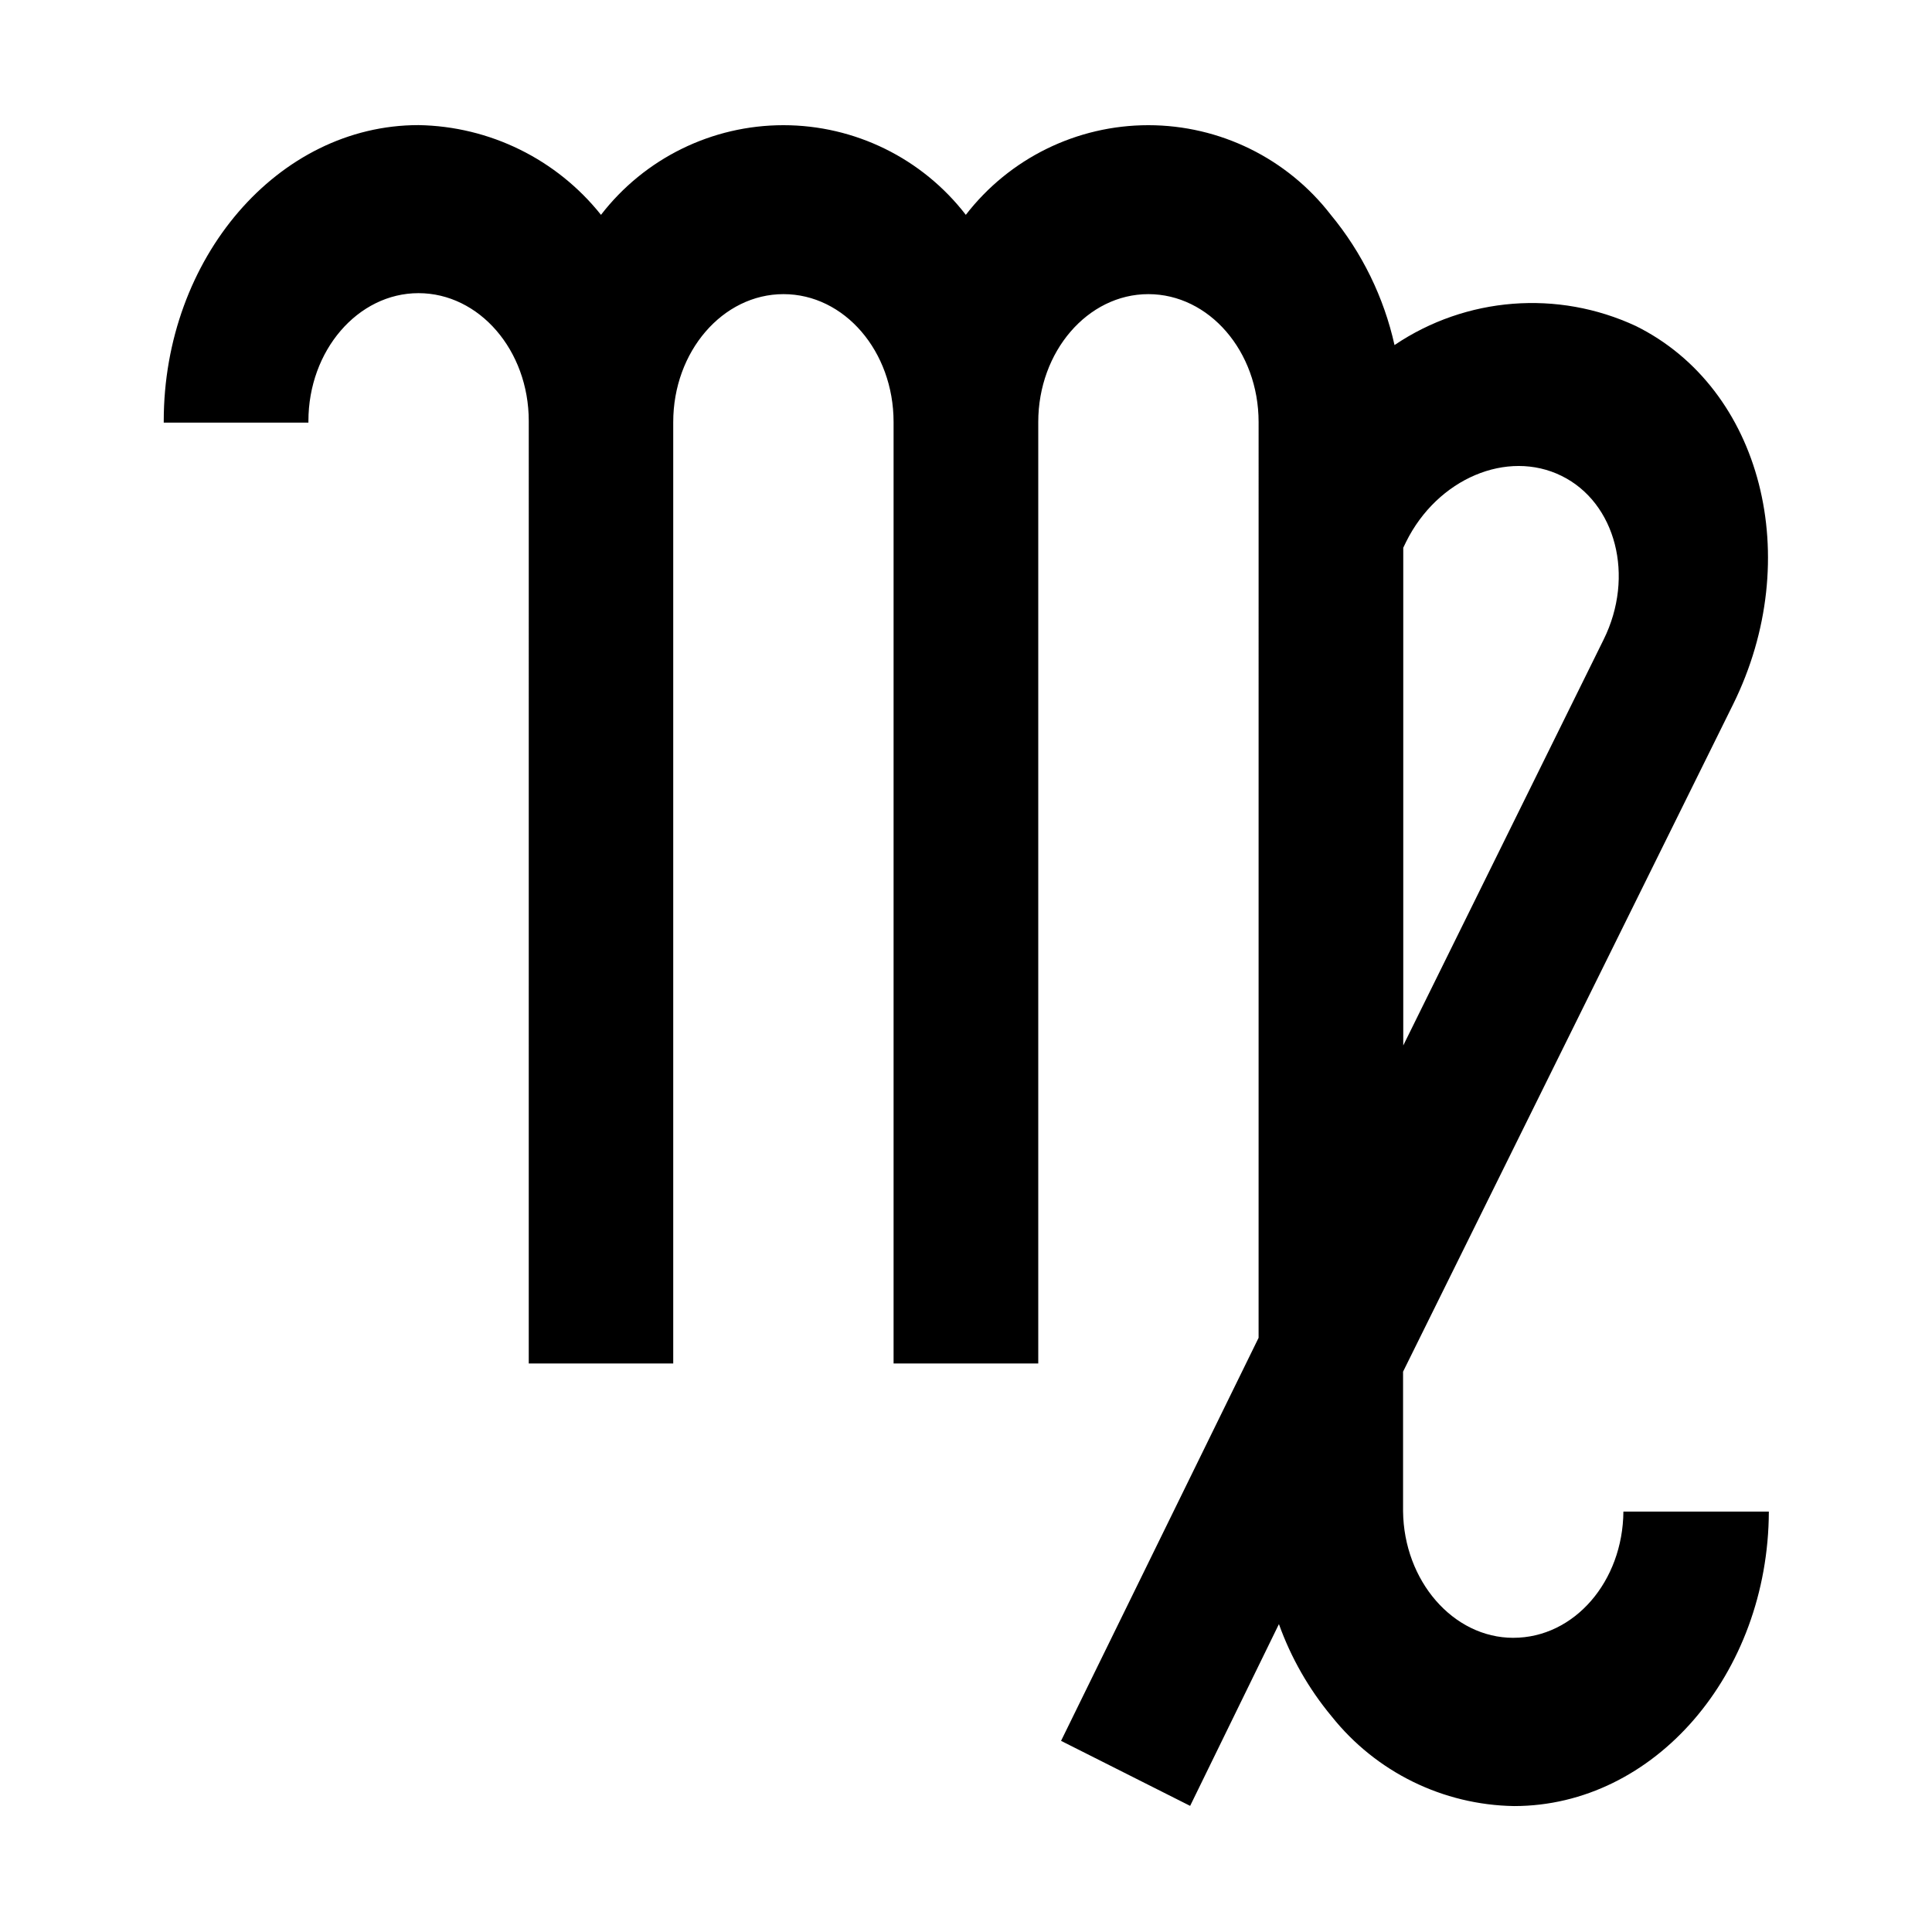
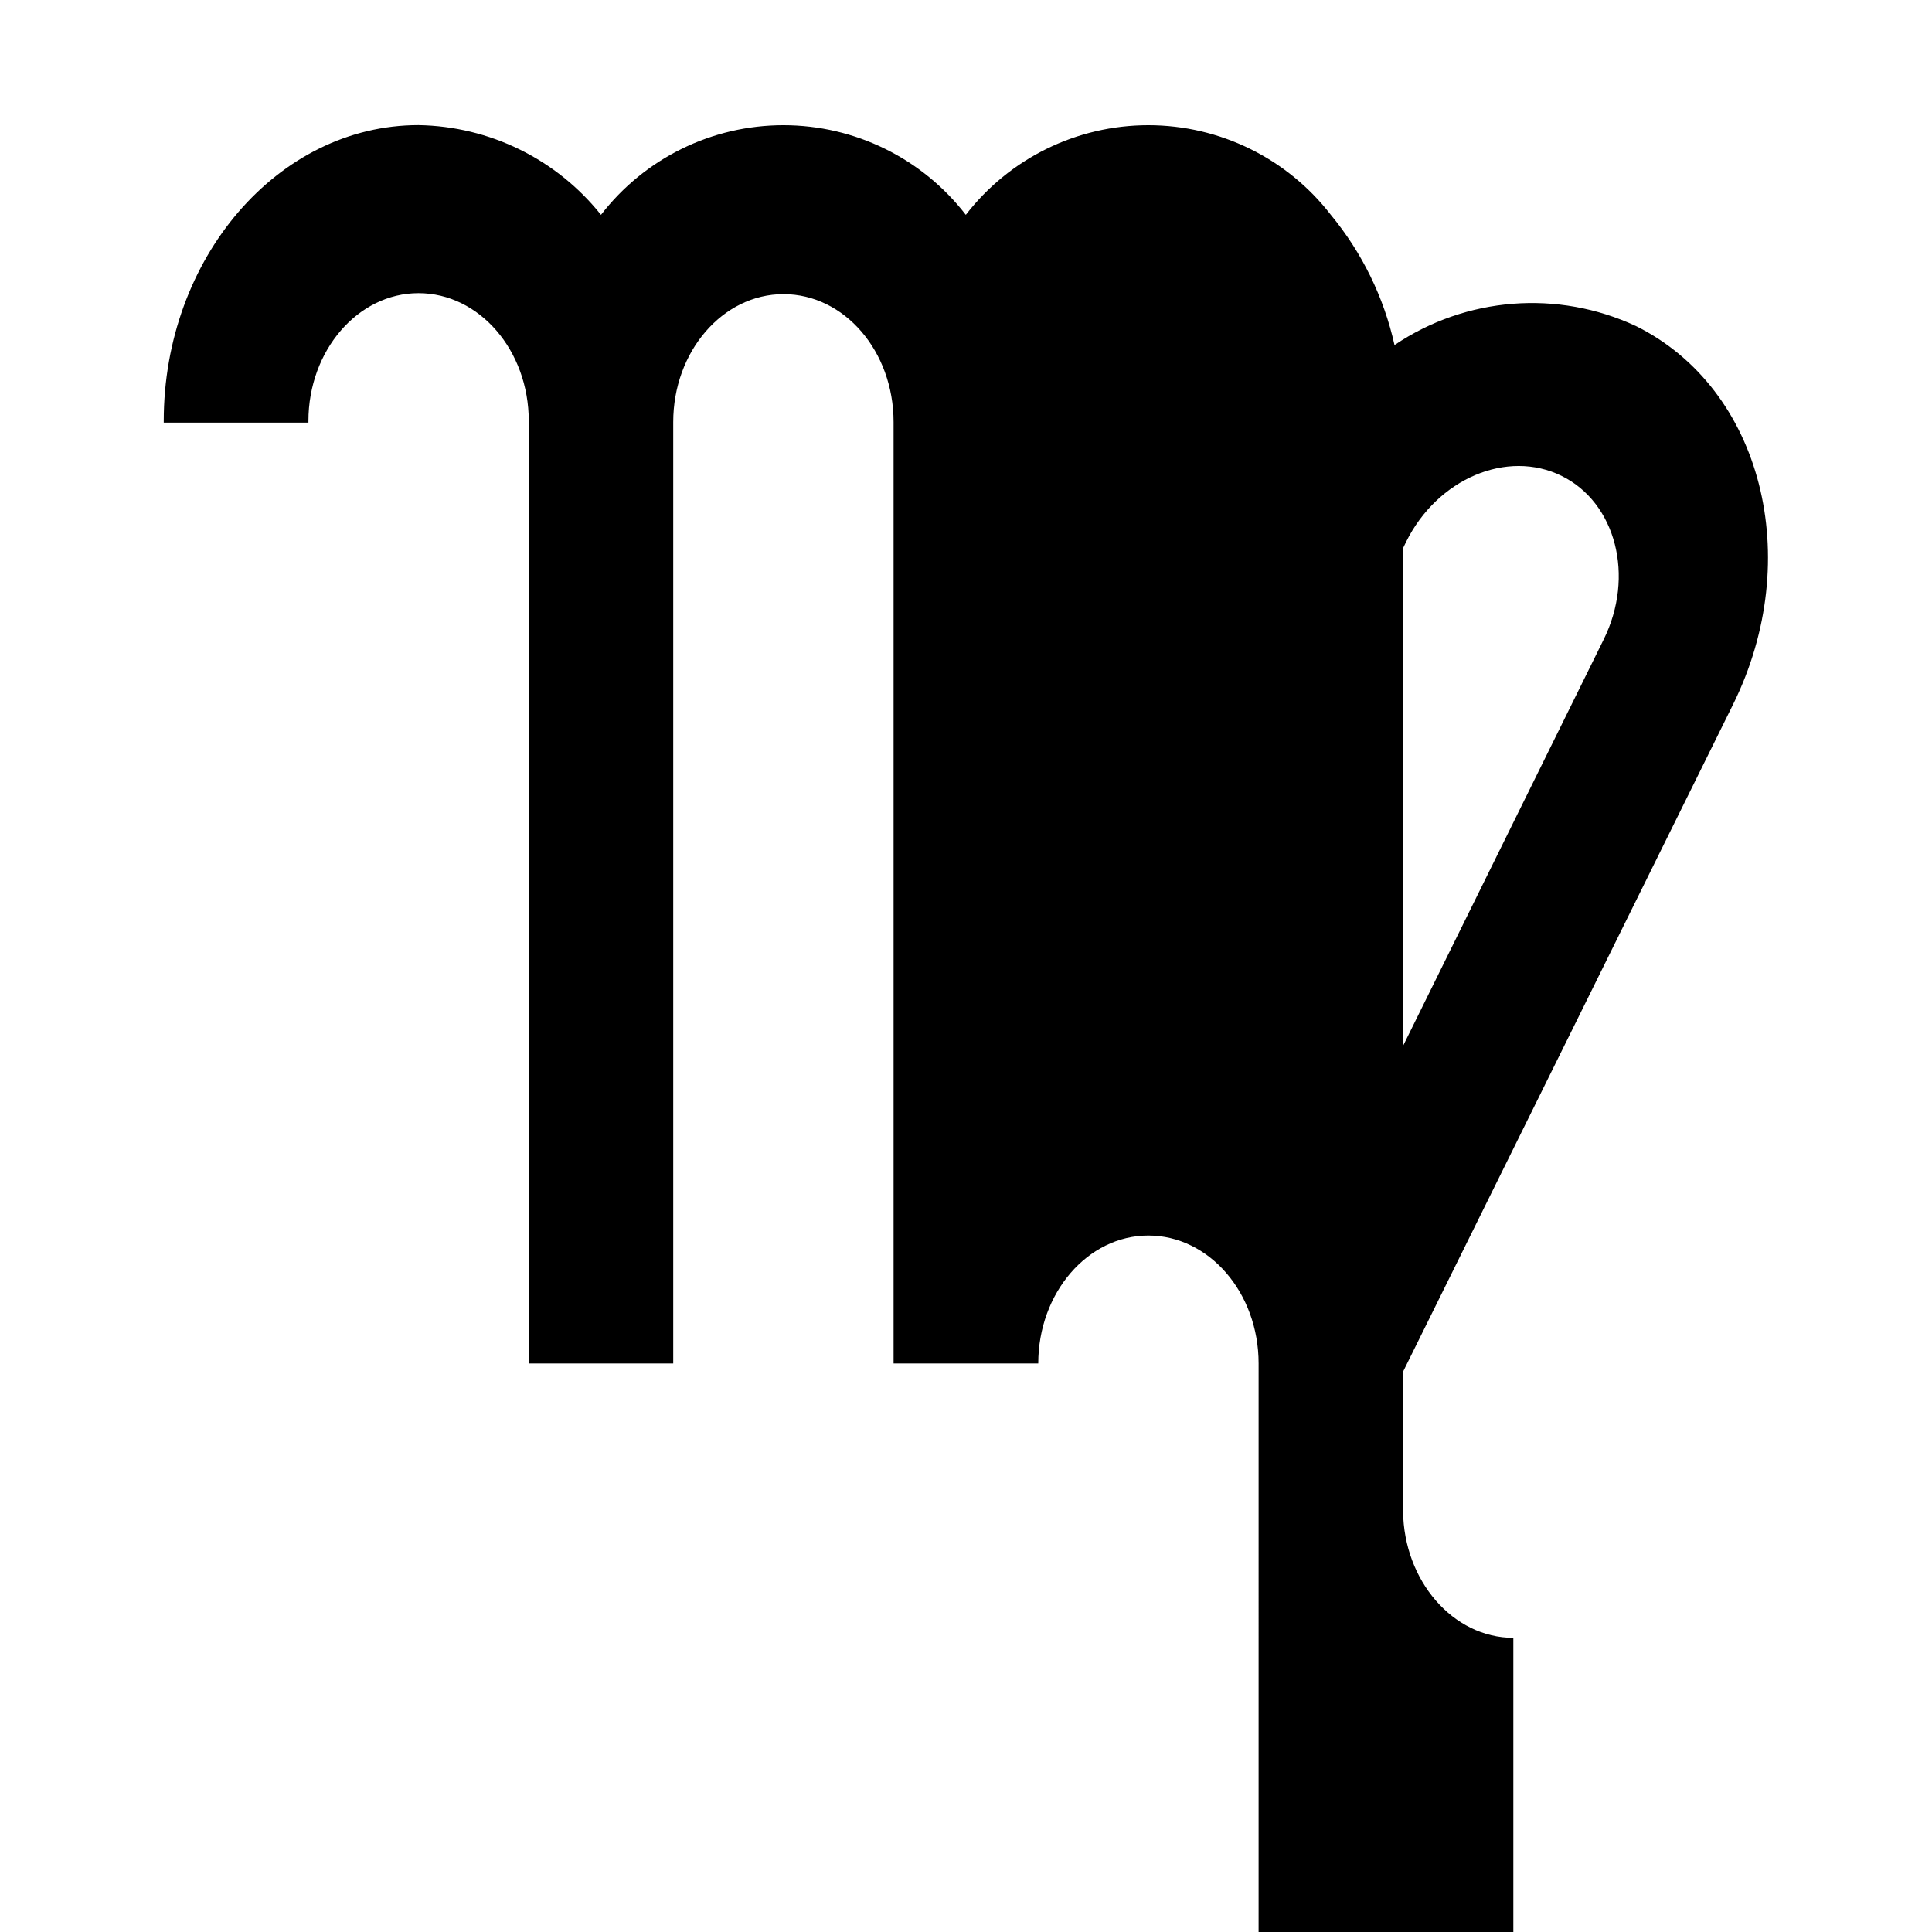
<svg xmlns="http://www.w3.org/2000/svg" fill="#000000" width="800px" height="800px" version="1.1" viewBox="144 144 512 512">
-   <path d="m545.05 578.04c-15.973 0-29.02-15.113-29.223-33.555v-36.977l87.461-176.84c19.145-38.742 7.609-83.734-25.746-100.26-20.734-9.664-45.016-7.754-63.98 5.035-2.824-12.672-8.605-24.5-16.879-34.508-11.57-14.984-29.434-23.758-48.367-23.758-18.93 0-36.793 8.773-48.363 23.758-11.562-14.984-29.418-23.758-48.34-23.758-18.926 0-36.781 8.773-48.344 23.758-11.762-14.754-29.5-23.473-48.363-23.781-37.23 0-67.512 35.266-67.512 78.441v0.402h38.34v-0.402c0-18.691 13.098-33.906 29.172-33.906 16.07 0 29.223 15.113 29.223 33.906l-0.004 249.74h38.289v-249.48c0-18.691 13.098-33.906 29.223-33.906 16.121 0 29.172 15.113 29.172 33.906v249.48h38.34v-249.48c0-18.691 13.098-33.906 29.172-33.906 16.07 0 29.223 15.113 29.223 33.906l-0.004 242.68-52.348 106.81 34.207 17.23 23.527-48.164h0.004c3.191 8.895 7.914 17.164 13.957 24.434 11.75 14.762 29.496 23.488 48.363 23.781 37.129 0 67.359-34.965 67.512-78.039h-38.543c-0.148 18.488-12.996 33.449-29.168 33.449zm-29.172-288.88 0.754-1.562c8.312-16.777 26.801-24.586 41.211-17.48 14.41 7.106 19.445 26.602 11.133 43.379l-53.098 107.56z" />
+   <path d="m545.05 578.04c-15.973 0-29.02-15.113-29.223-33.555v-36.977l87.461-176.84c19.145-38.742 7.609-83.734-25.746-100.26-20.734-9.664-45.016-7.754-63.98 5.035-2.824-12.672-8.605-24.5-16.879-34.508-11.57-14.984-29.434-23.758-48.367-23.758-18.93 0-36.793 8.773-48.363 23.758-11.562-14.984-29.418-23.758-48.34-23.758-18.926 0-36.781 8.773-48.344 23.758-11.762-14.754-29.5-23.473-48.363-23.781-37.23 0-67.512 35.266-67.512 78.441v0.402h38.34v-0.402c0-18.691 13.098-33.906 29.172-33.906 16.07 0 29.223 15.113 29.223 33.906l-0.004 249.74h38.289v-249.48c0-18.691 13.098-33.906 29.223-33.906 16.121 0 29.172 15.113 29.172 33.906v249.48h38.34c0-18.691 13.098-33.906 29.172-33.906 16.07 0 29.223 15.113 29.223 33.906l-0.004 242.68-52.348 106.81 34.207 17.23 23.527-48.164h0.004c3.191 8.895 7.914 17.164 13.957 24.434 11.75 14.762 29.496 23.488 48.363 23.781 37.129 0 67.359-34.965 67.512-78.039h-38.543c-0.148 18.488-12.996 33.449-29.168 33.449zm-29.172-288.88 0.754-1.562c8.312-16.777 26.801-24.586 41.211-17.48 14.41 7.106 19.445 26.602 11.133 43.379l-53.098 107.56z" />
</svg>